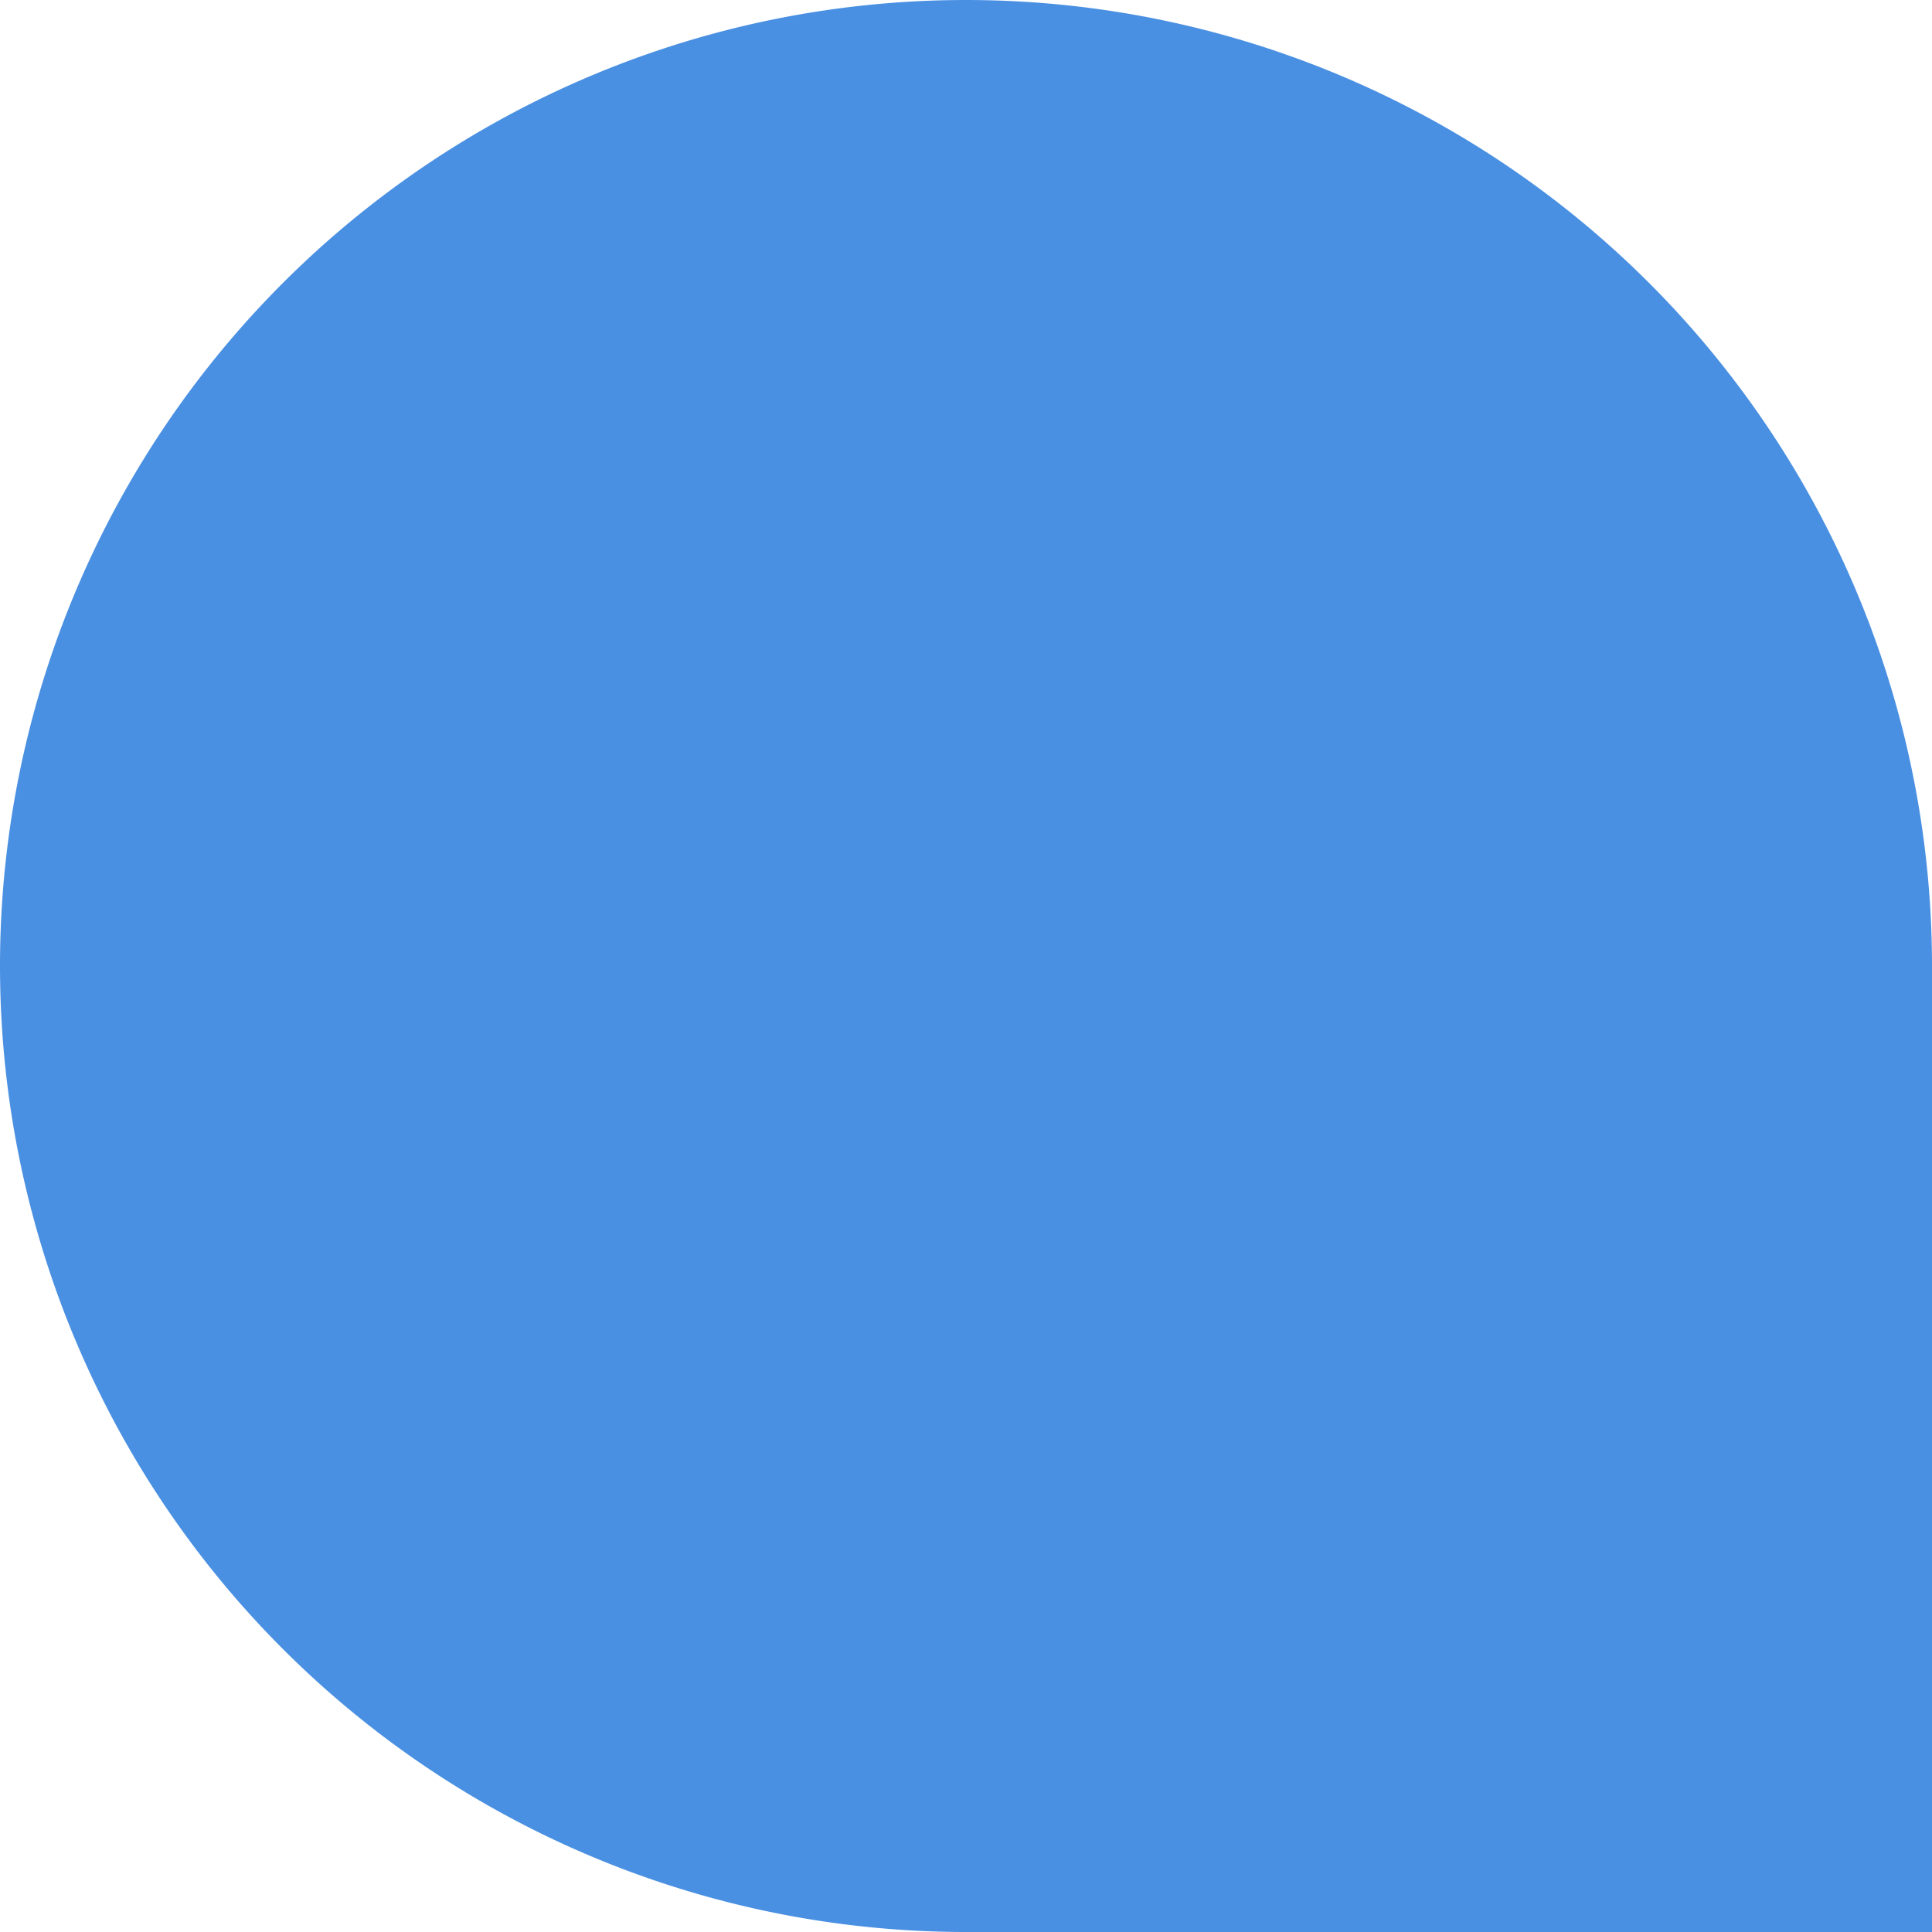
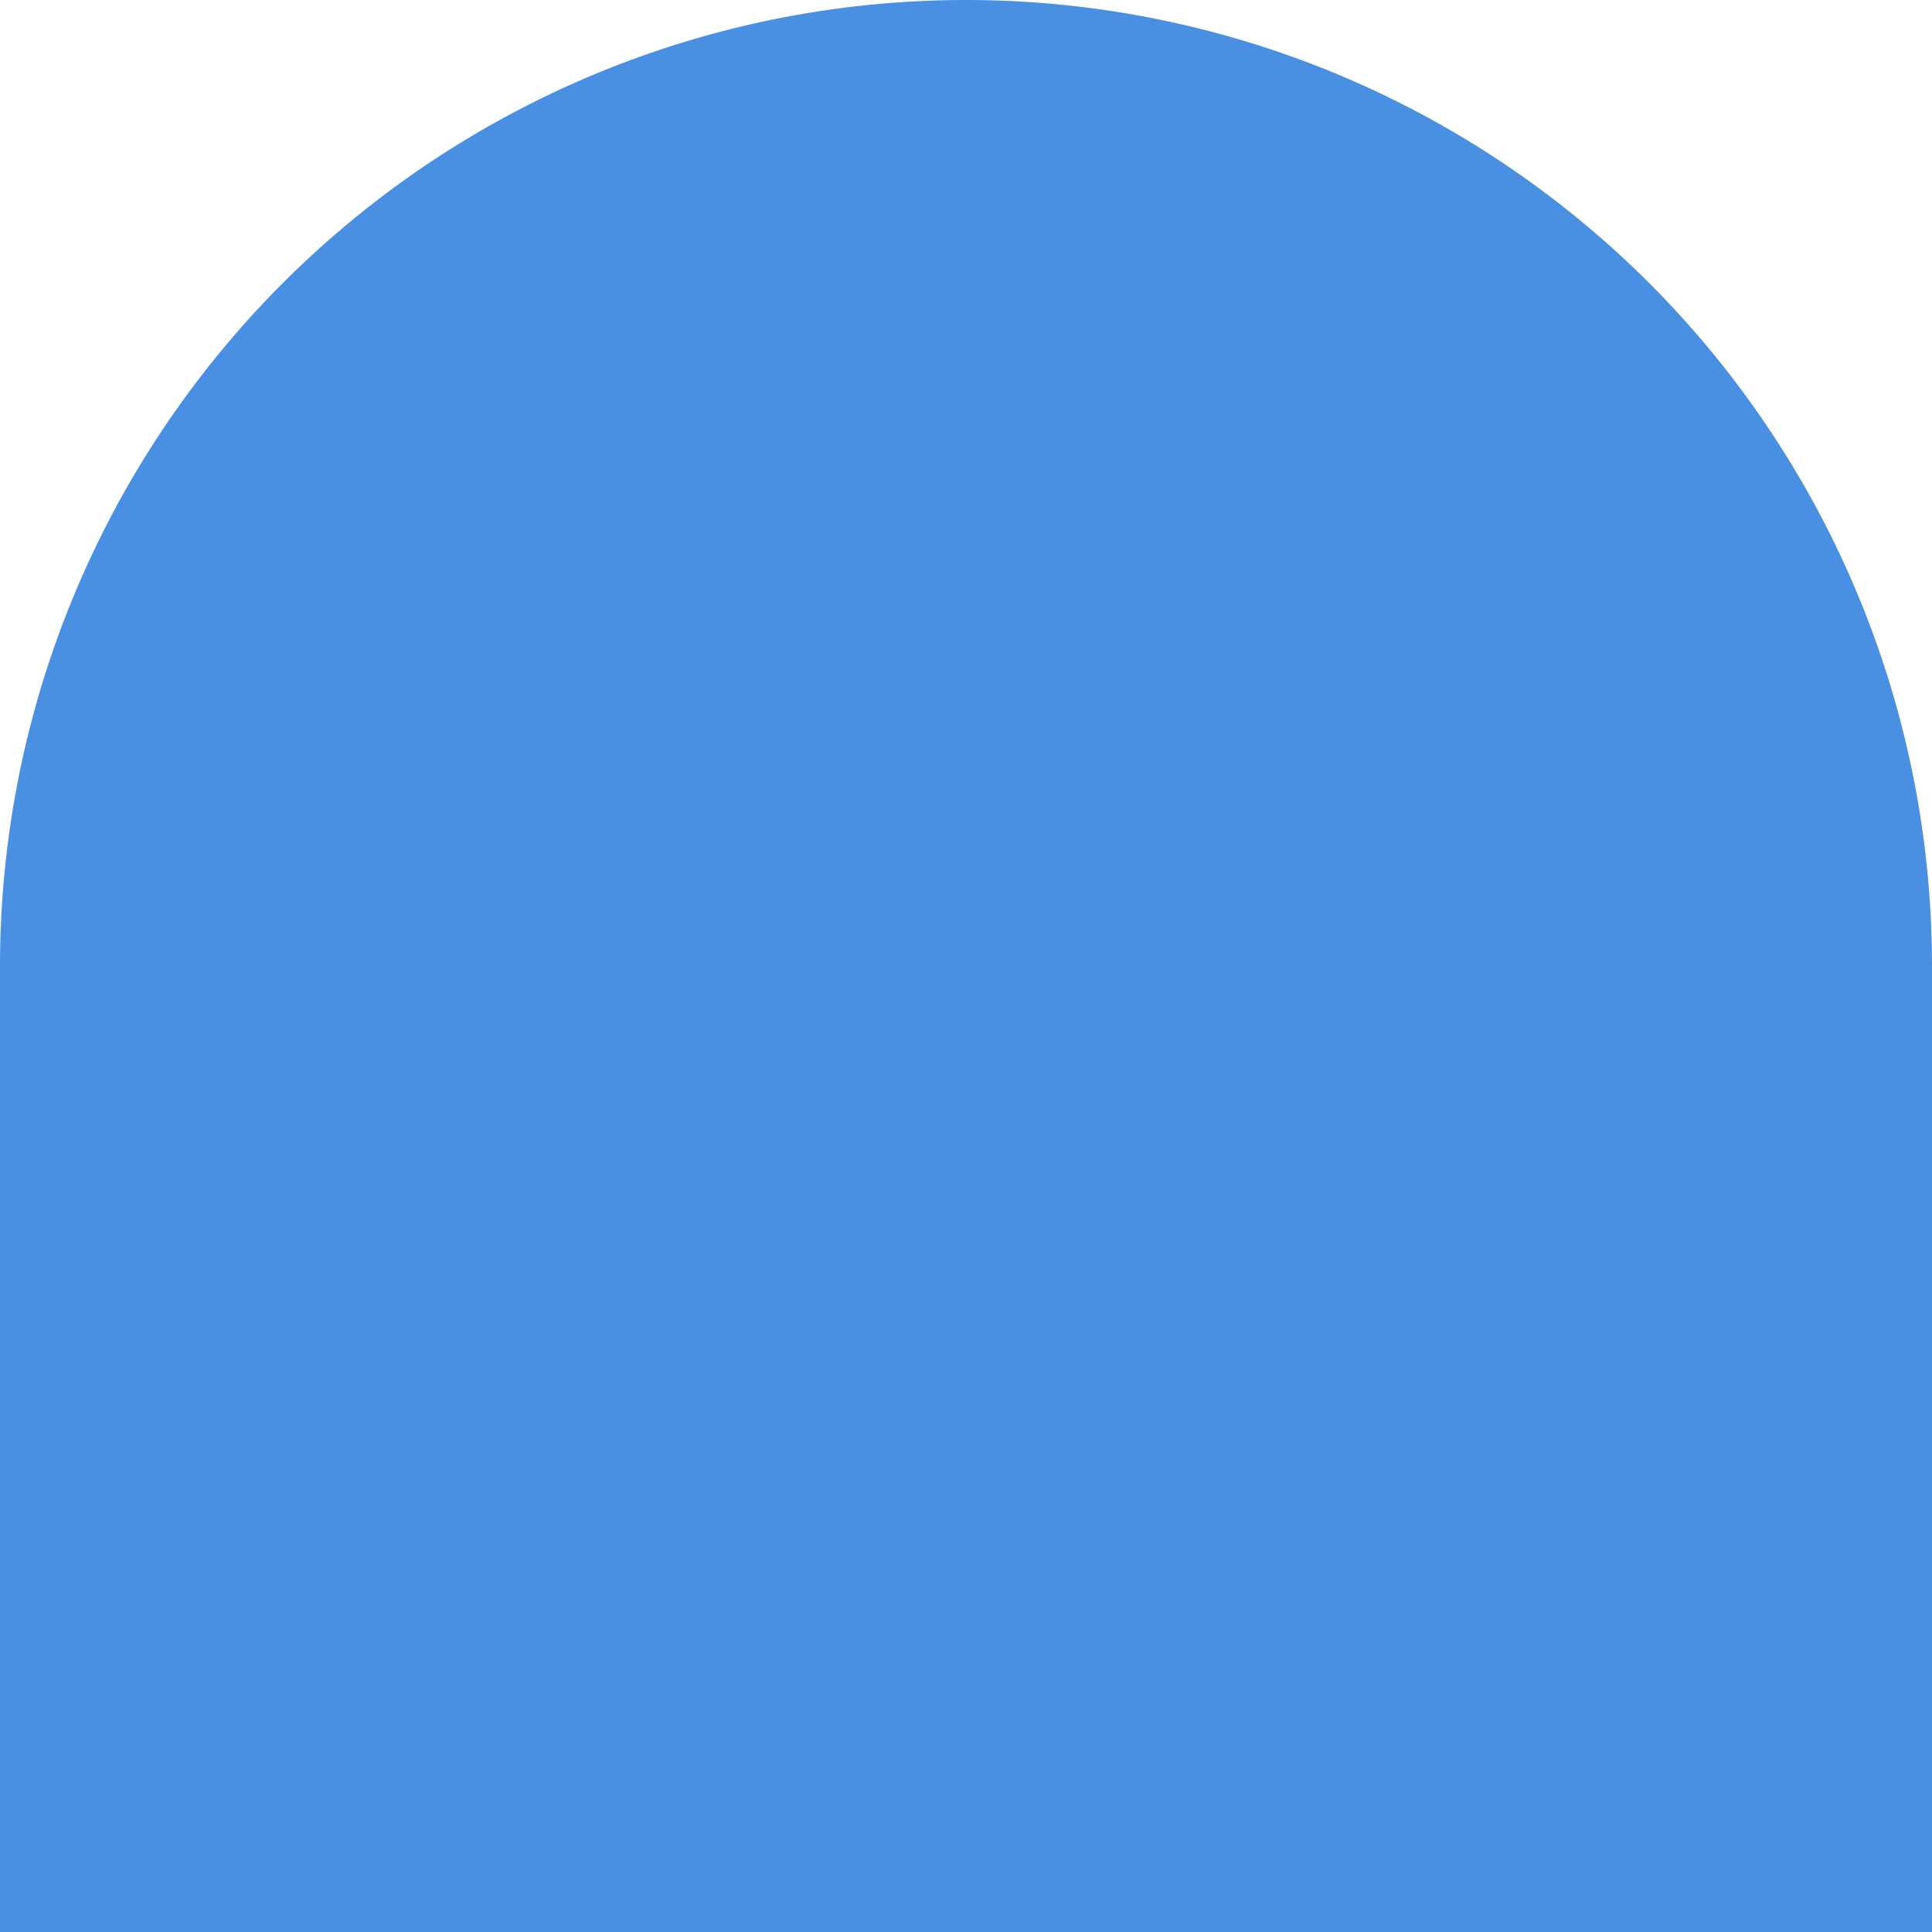
<svg xmlns="http://www.w3.org/2000/svg" width="200" height="200" viewBox="0 0 200 200">
-   <path id="Color-4" d="M100,0h0A100,100,0,0,1,200,100V200H100A100,100,0,0,1,0,100H0A100,100,0,0,1,100,0Z" fill="#4a90e2" />
+   <path id="Color-4" d="M100,0h0A100,100,0,0,1,200,100V200A100,100,0,0,1,0,100H0A100,100,0,0,1,100,0Z" fill="#4a90e2" />
</svg>